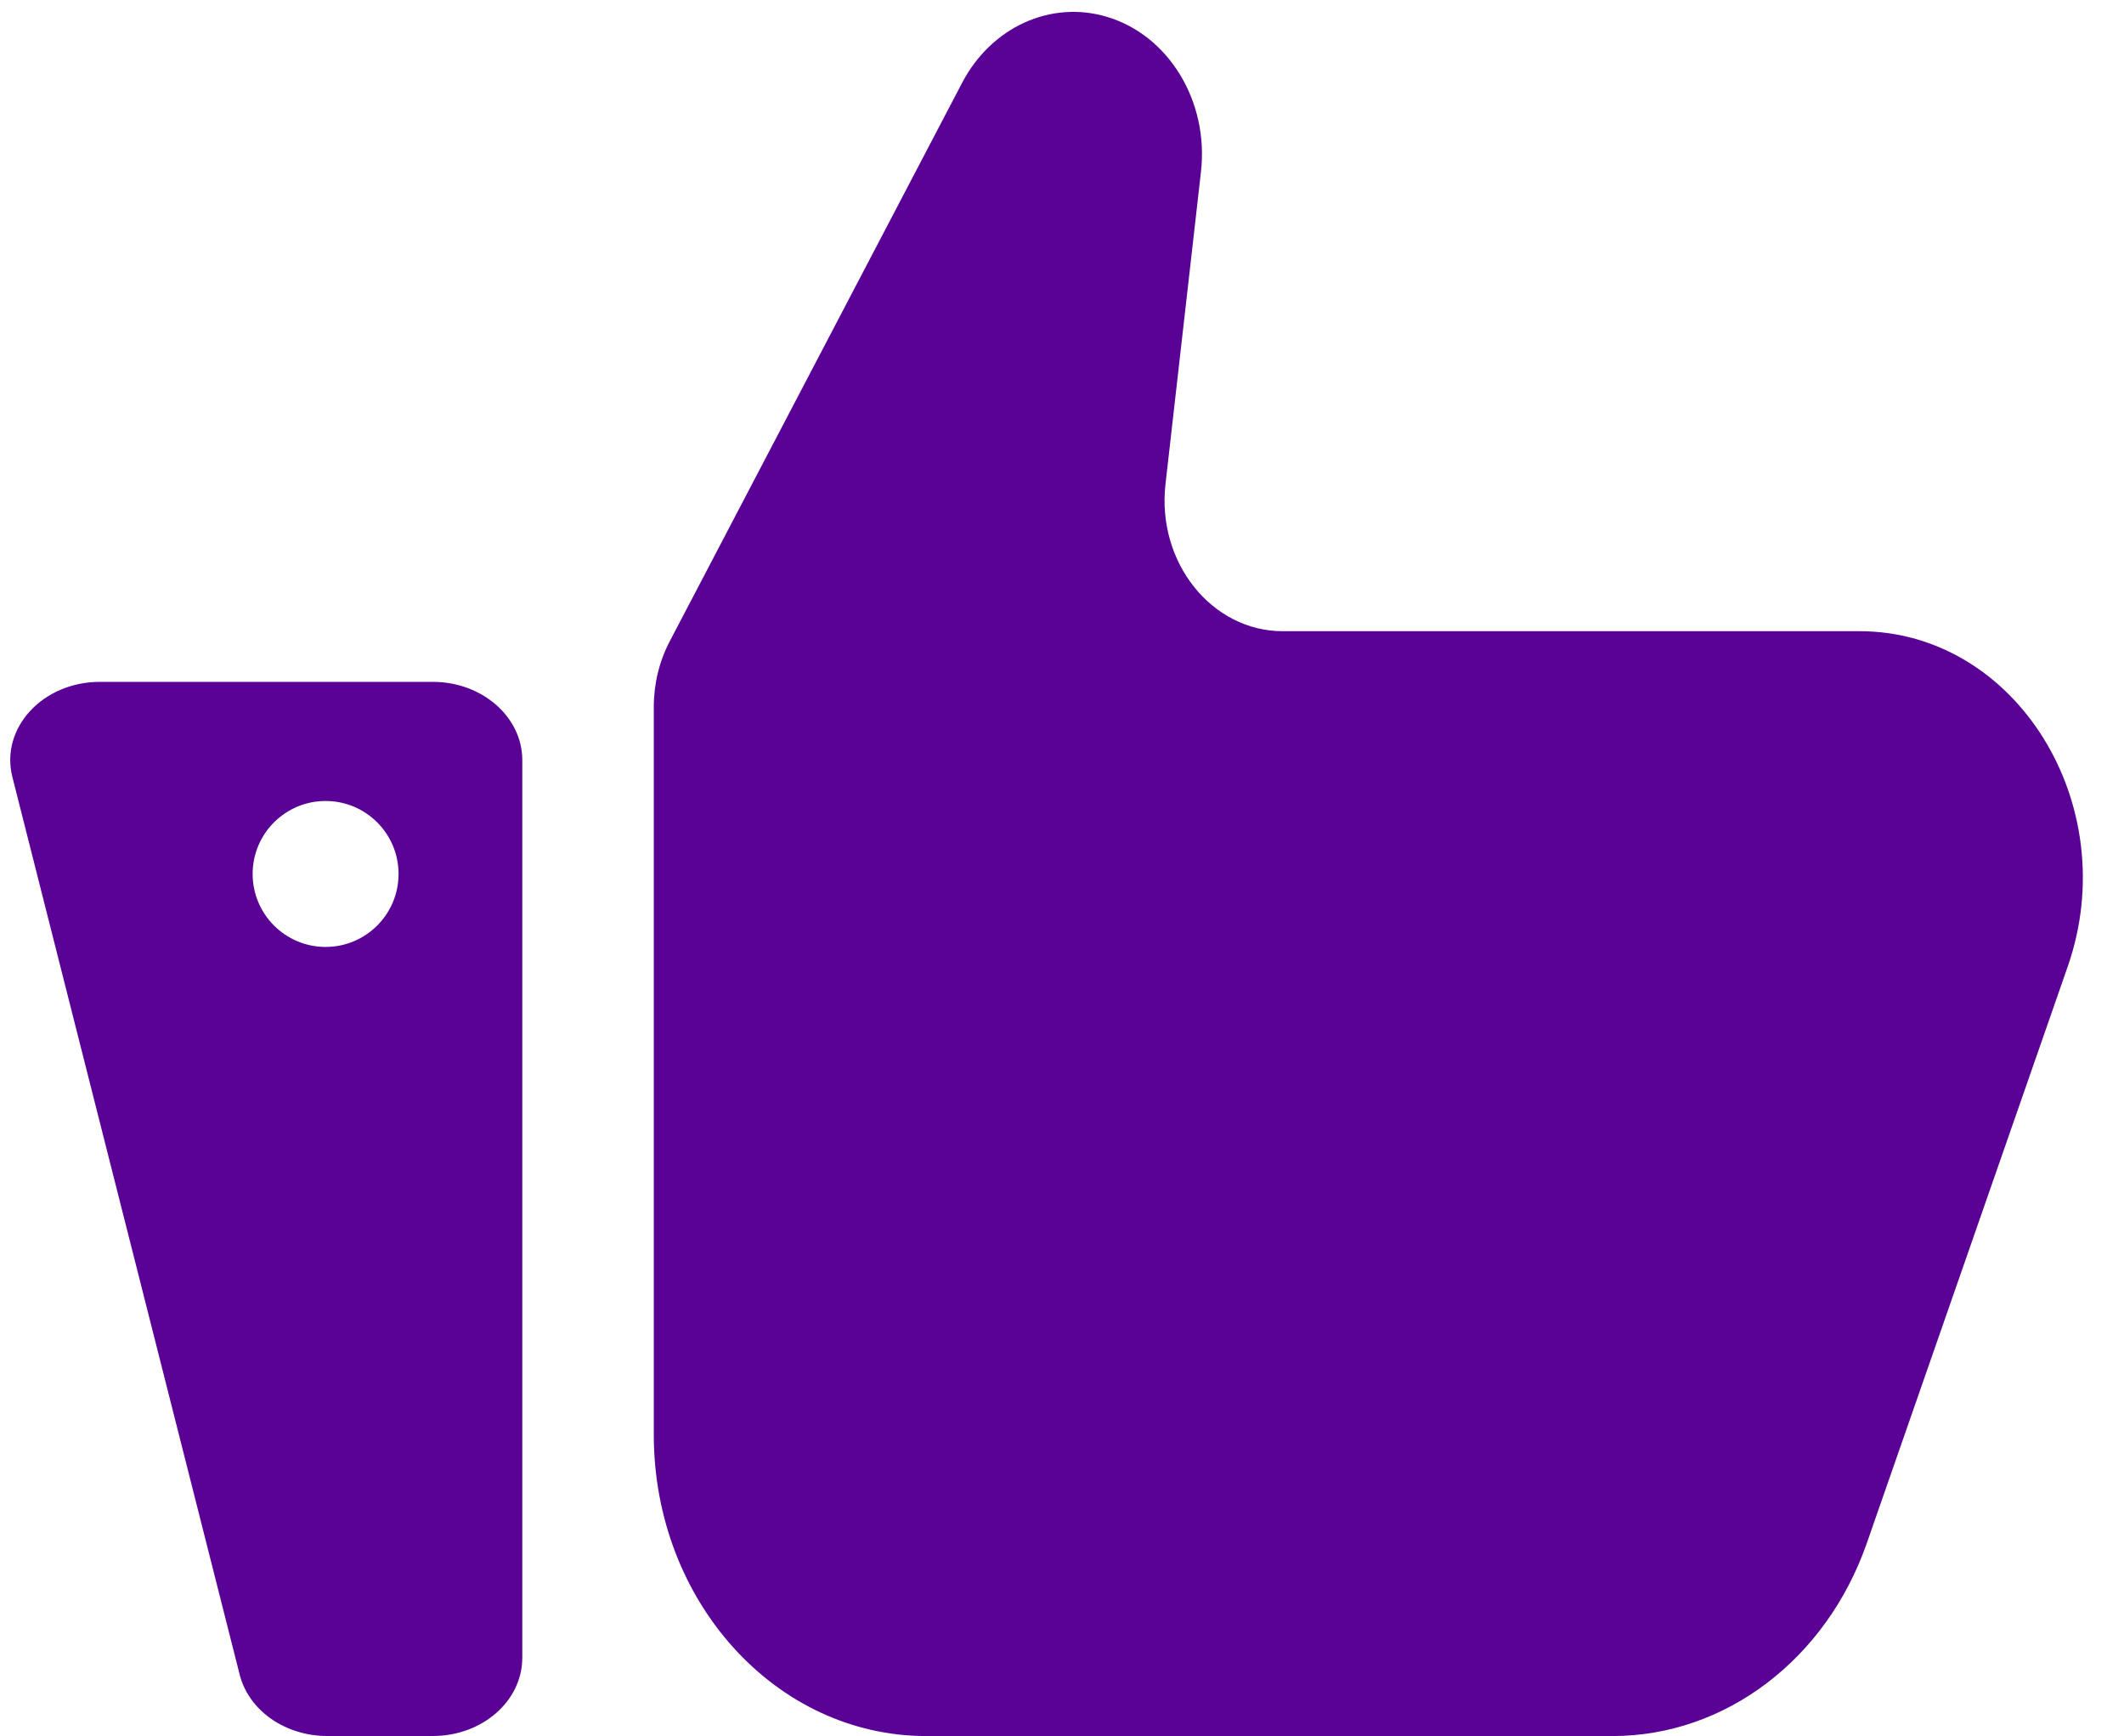
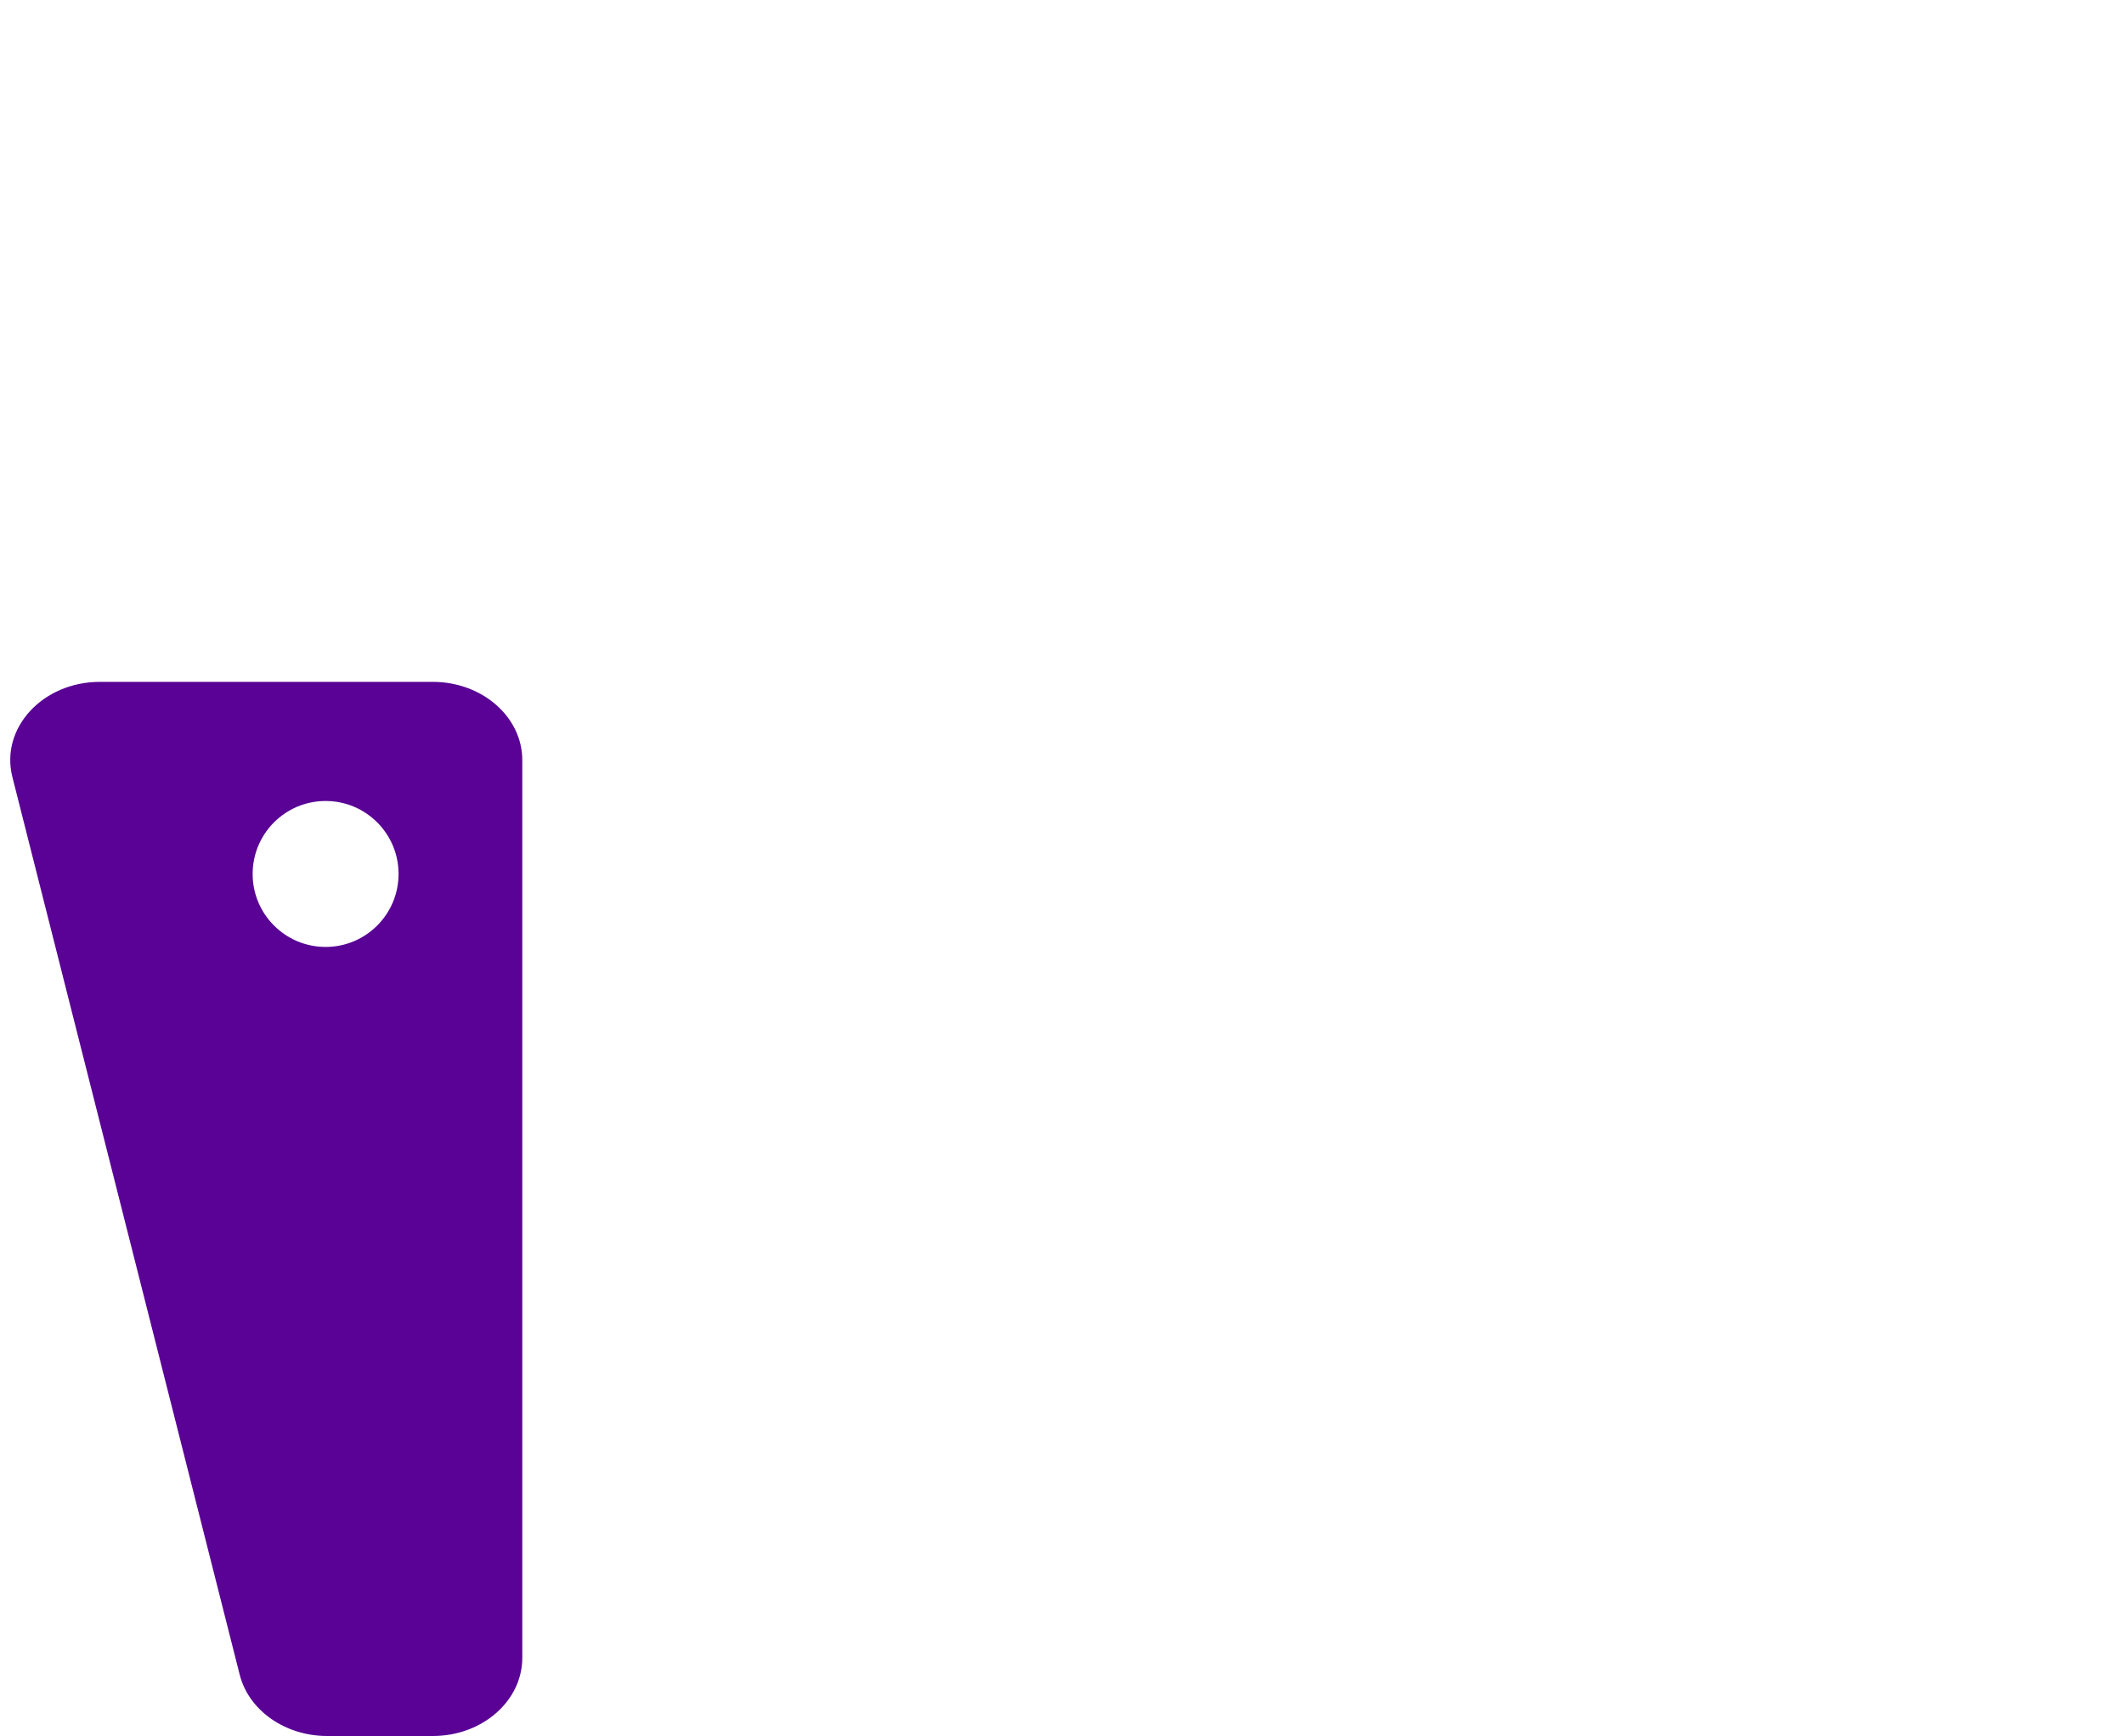
<svg xmlns="http://www.w3.org/2000/svg" fill="#000000" height="1629" preserveAspectRatio="xMidYMid meet" version="1" viewBox="17.8 179.9 1993.4 1629.0" width="1993.4" zoomAndPan="magnify">
  <g fill="#590295" id="change1_1">
-     <path d="M 631.395 843.195 L 631.395 1526.23 C 631.395 1682.371 745.883 1808.949 887.109 1808.949 L 1531.234 1808.949 C 1636.988 1808.949 1731.824 1736.98 1769.848 1627.883 L 1958.387 1086.891 C 2011.234 935.258 1910.02 772.199 1763.039 772.199 L 1221.715 772.199 C 1154.945 772.199 1103.297 707.477 1111.617 634.227 L 1144.918 341.121 C 1152.414 275.109 1114.785 213.074 1056.695 195.699 L 1056.688 195.699 C 1003.918 179.906 948.129 205.332 920.734 257.648 L 646.324 781.73 C 636.547 800.41 631.395 821.609 631.395 843.195" fill="inherit" />
    <path d="M 323.383 1068.469 C 285.566 1068.469 254.906 1037.809 254.906 999.988 C 254.906 962.18 285.566 931.52 323.383 931.52 C 361.195 931.52 391.855 962.18 391.855 999.988 C 391.855 1037.809 361.195 1068.469 323.383 1068.469 Z M 423.922 819.738 L 111.574 819.738 C 57.789 819.738 17.805 863.172 29.43 909.039 L 242.773 1751.422 C 251.332 1785.02 285.441 1808.91 324.914 1808.91 L 423.922 1808.91 C 470.422 1808.91 507.98 1776.07 507.98 1735.449 L 507.98 893.199 C 507.98 852.699 470.422 819.738 423.922 819.738" fill="inherit" />
  </g>
</svg>